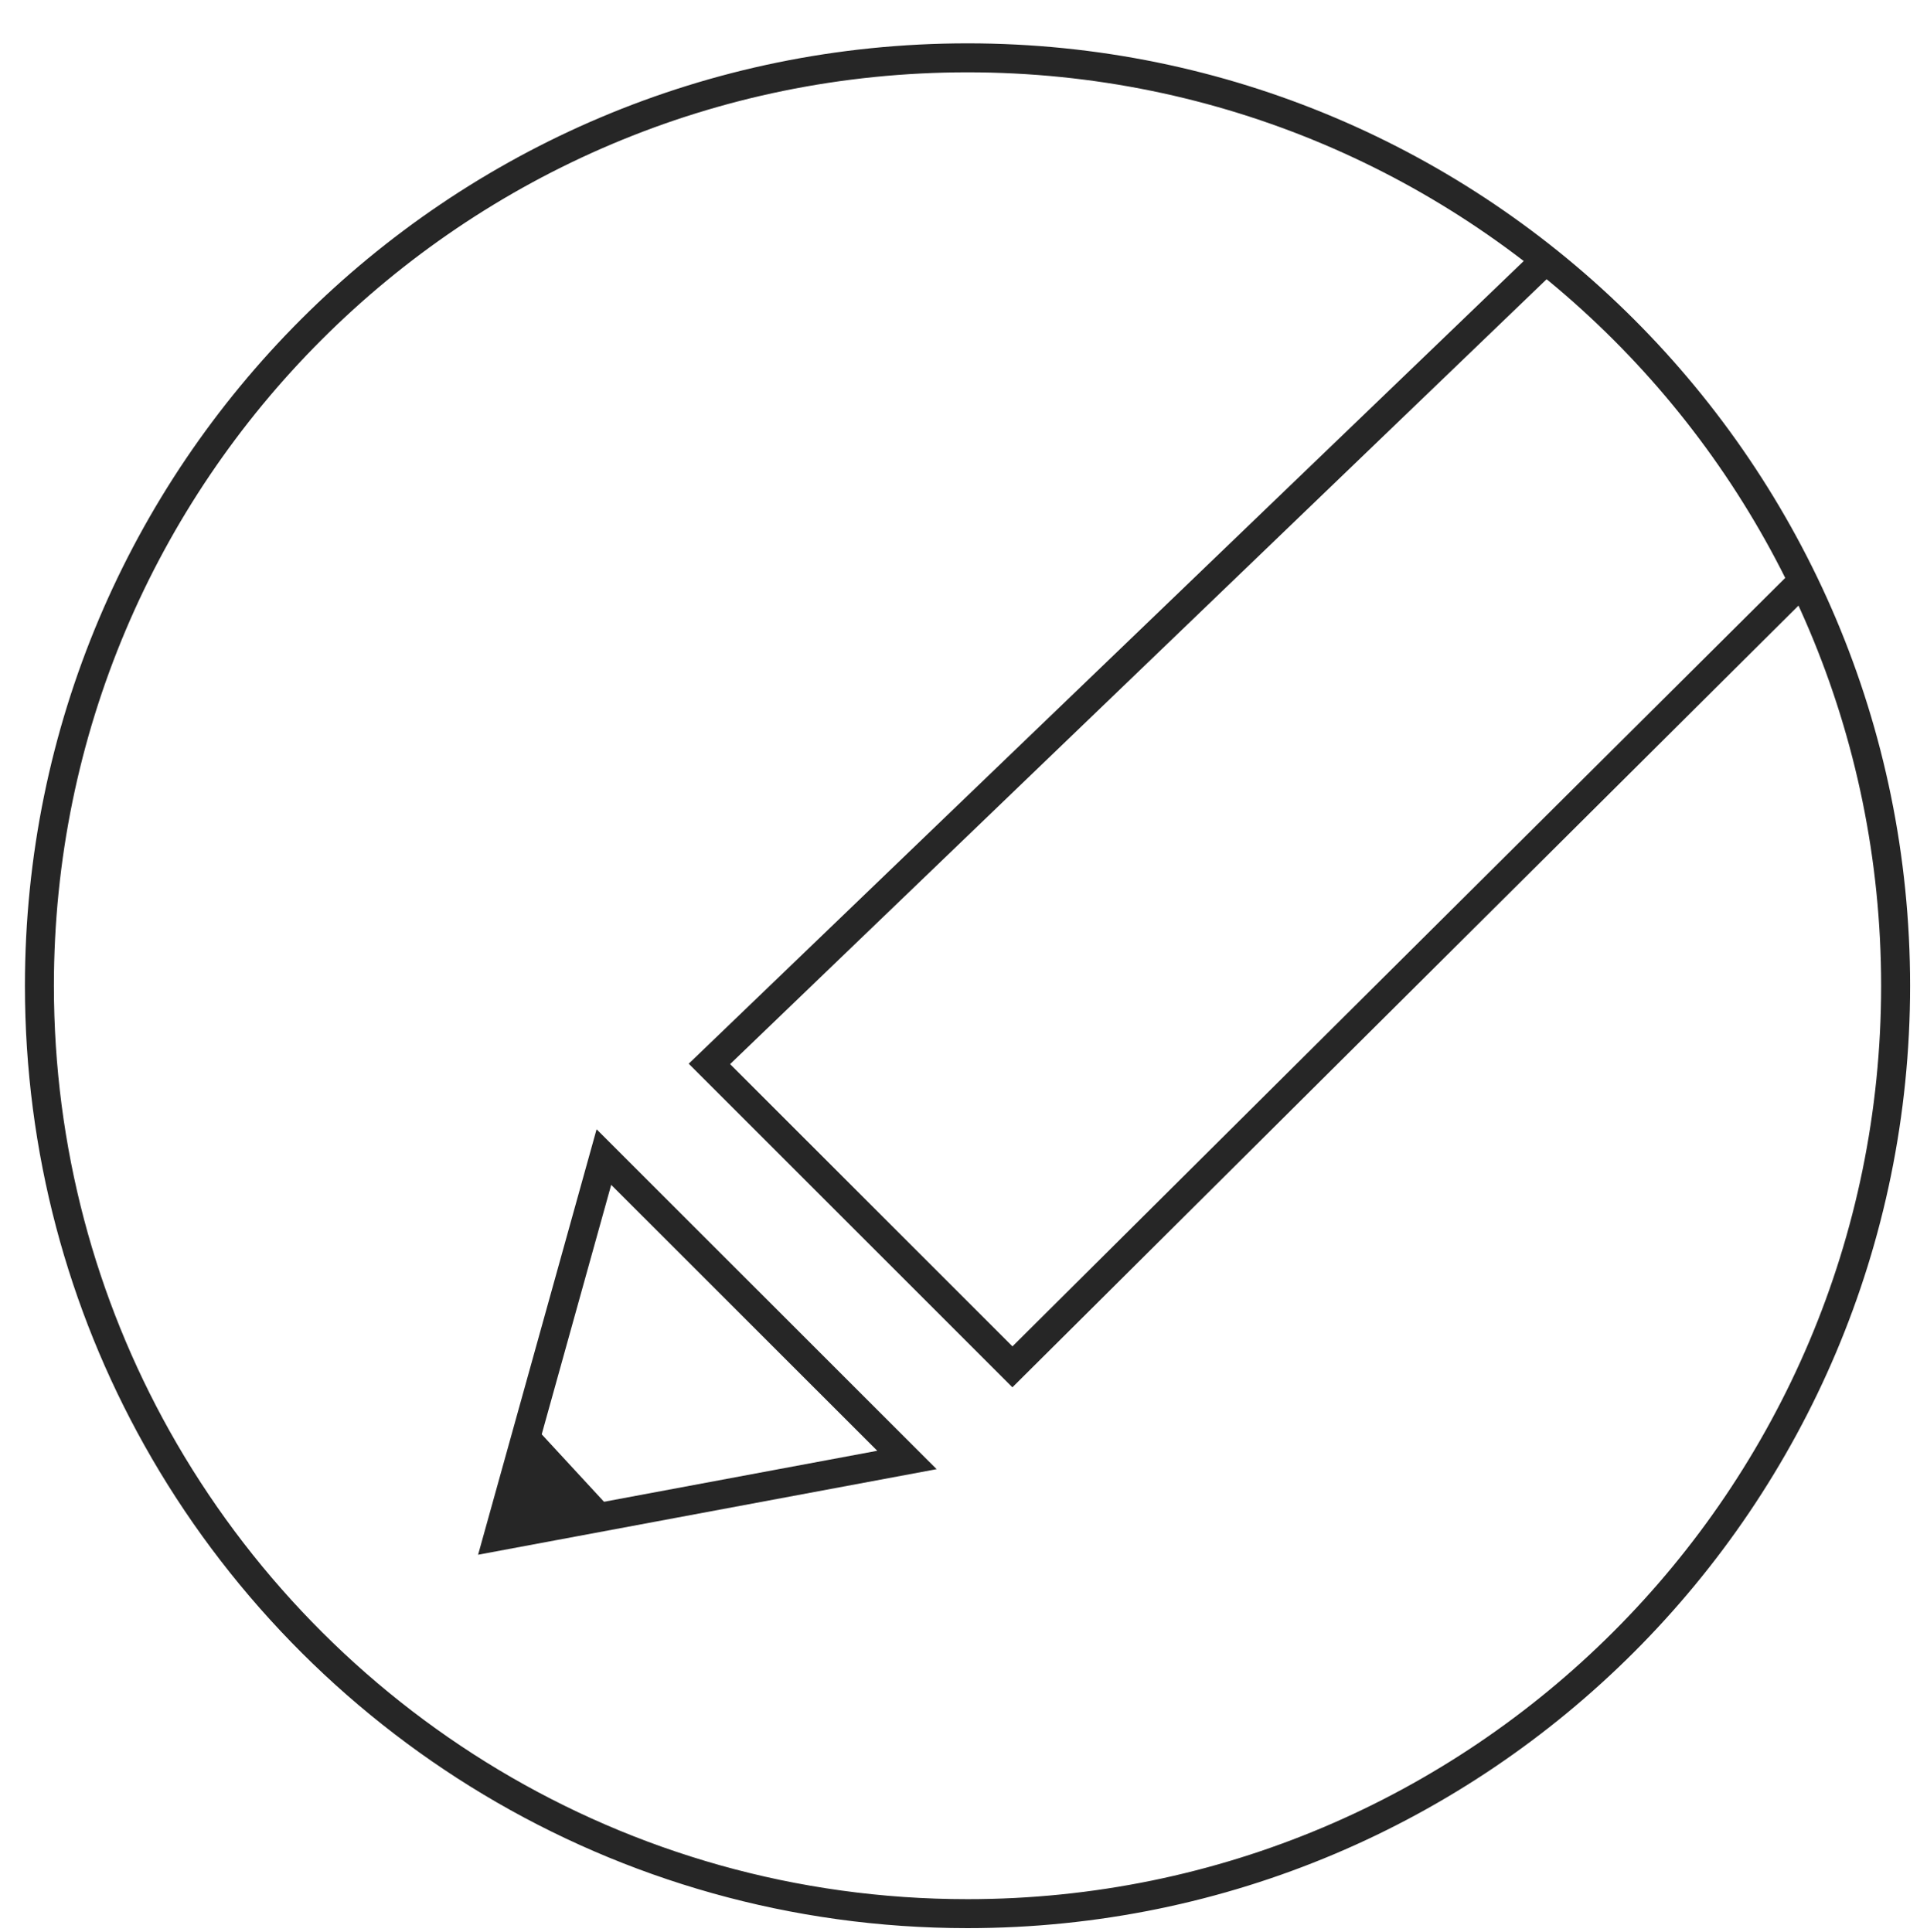
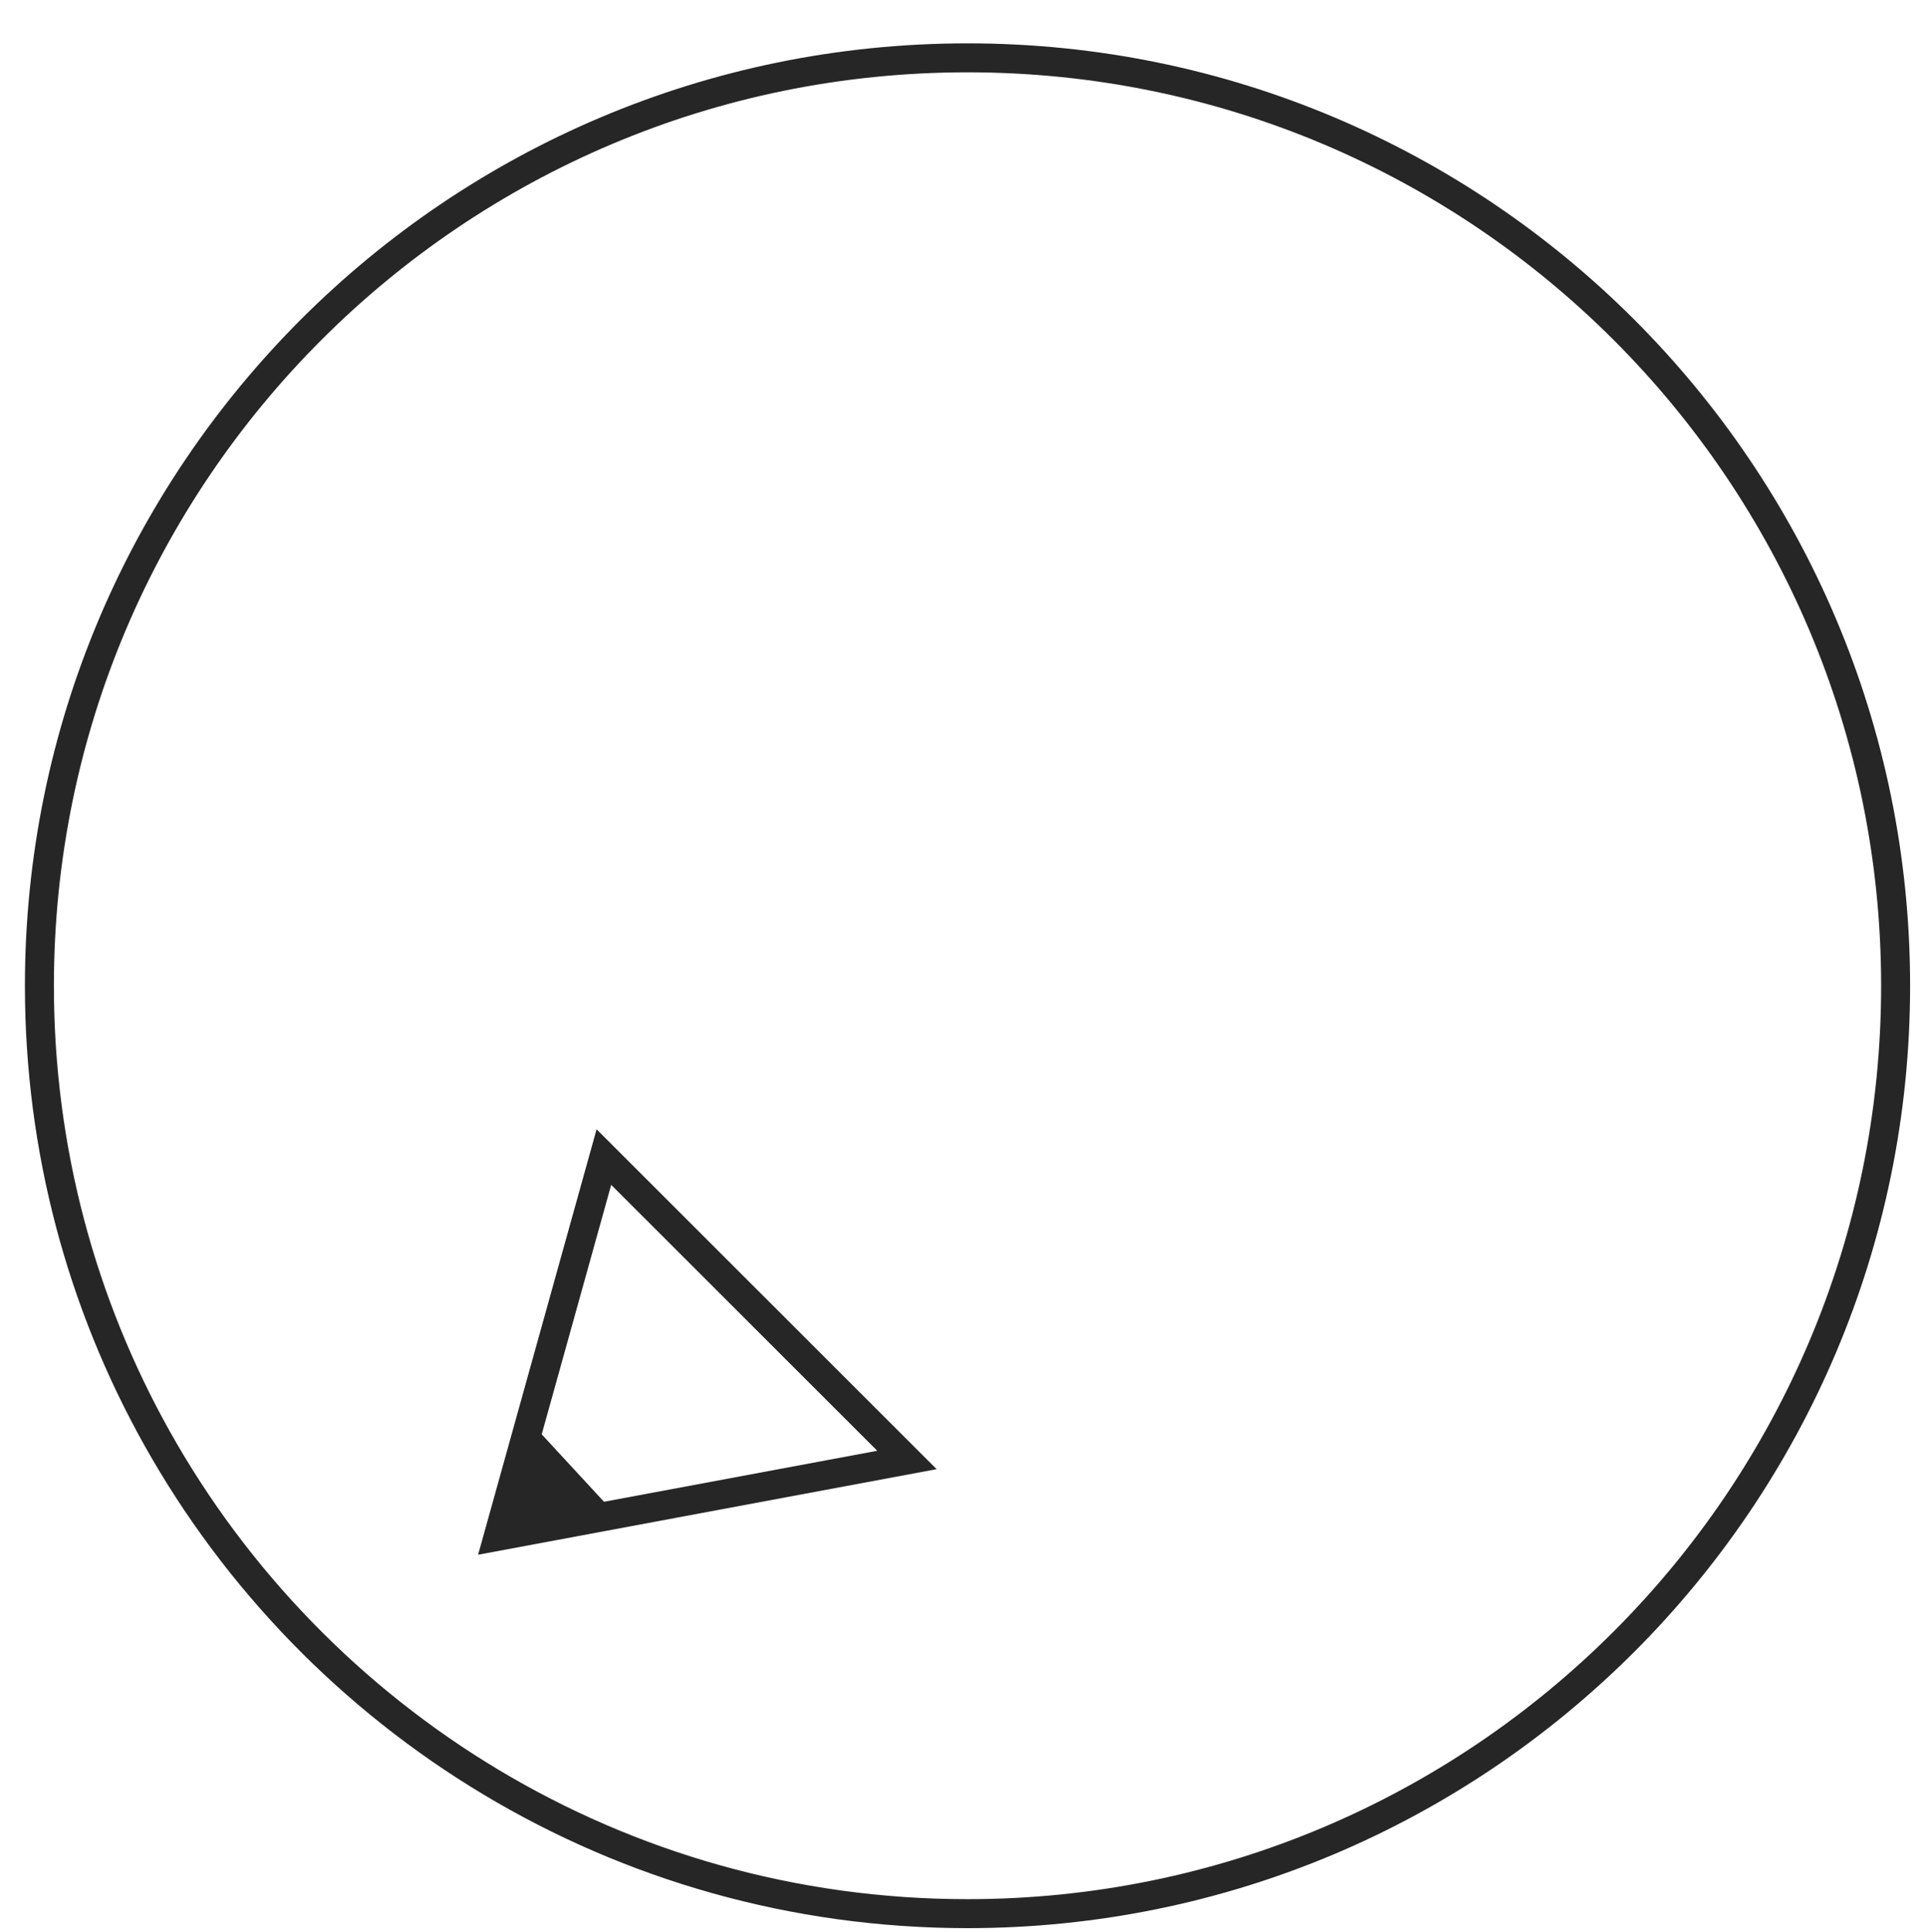
<svg xmlns="http://www.w3.org/2000/svg" version="1.1" id="Calque_1" x="0px" y="0px" width="66.493px" height="66.67px" viewBox="0 0 66.493 66.67" enable-background="new 0 0 66.493 66.67" xml:space="preserve">
  <path fill="none" stroke="#262626" stroke-miterlimit="10" d="M65.41,34.021c0,17.687-14.339,32.025-32.025,32.025  c-12.02,0-22.491-6.624-27.97-16.415c-2.584-4.619-4.055-9.942-4.055-15.61c0-17.688,14.339-32.025,32.024-32.025  C51.071,1.995,65.41,16.333,65.41,34.021z" />
  <polygon fill="none" stroke="#262626" stroke-miterlimit="10" points="31.295,50.388 17.194,53.02 20.838,39.934 " />
-   <polyline fill="none" stroke="#262626" stroke-miterlimit="10" points="53.481,8.834 24.479,36.719 34.935,47.174 62.026,20.228 " />
  <polygon fill="#262626" points="18.4,49.186 21.028,52.033 17.523,52.472 " />
</svg>